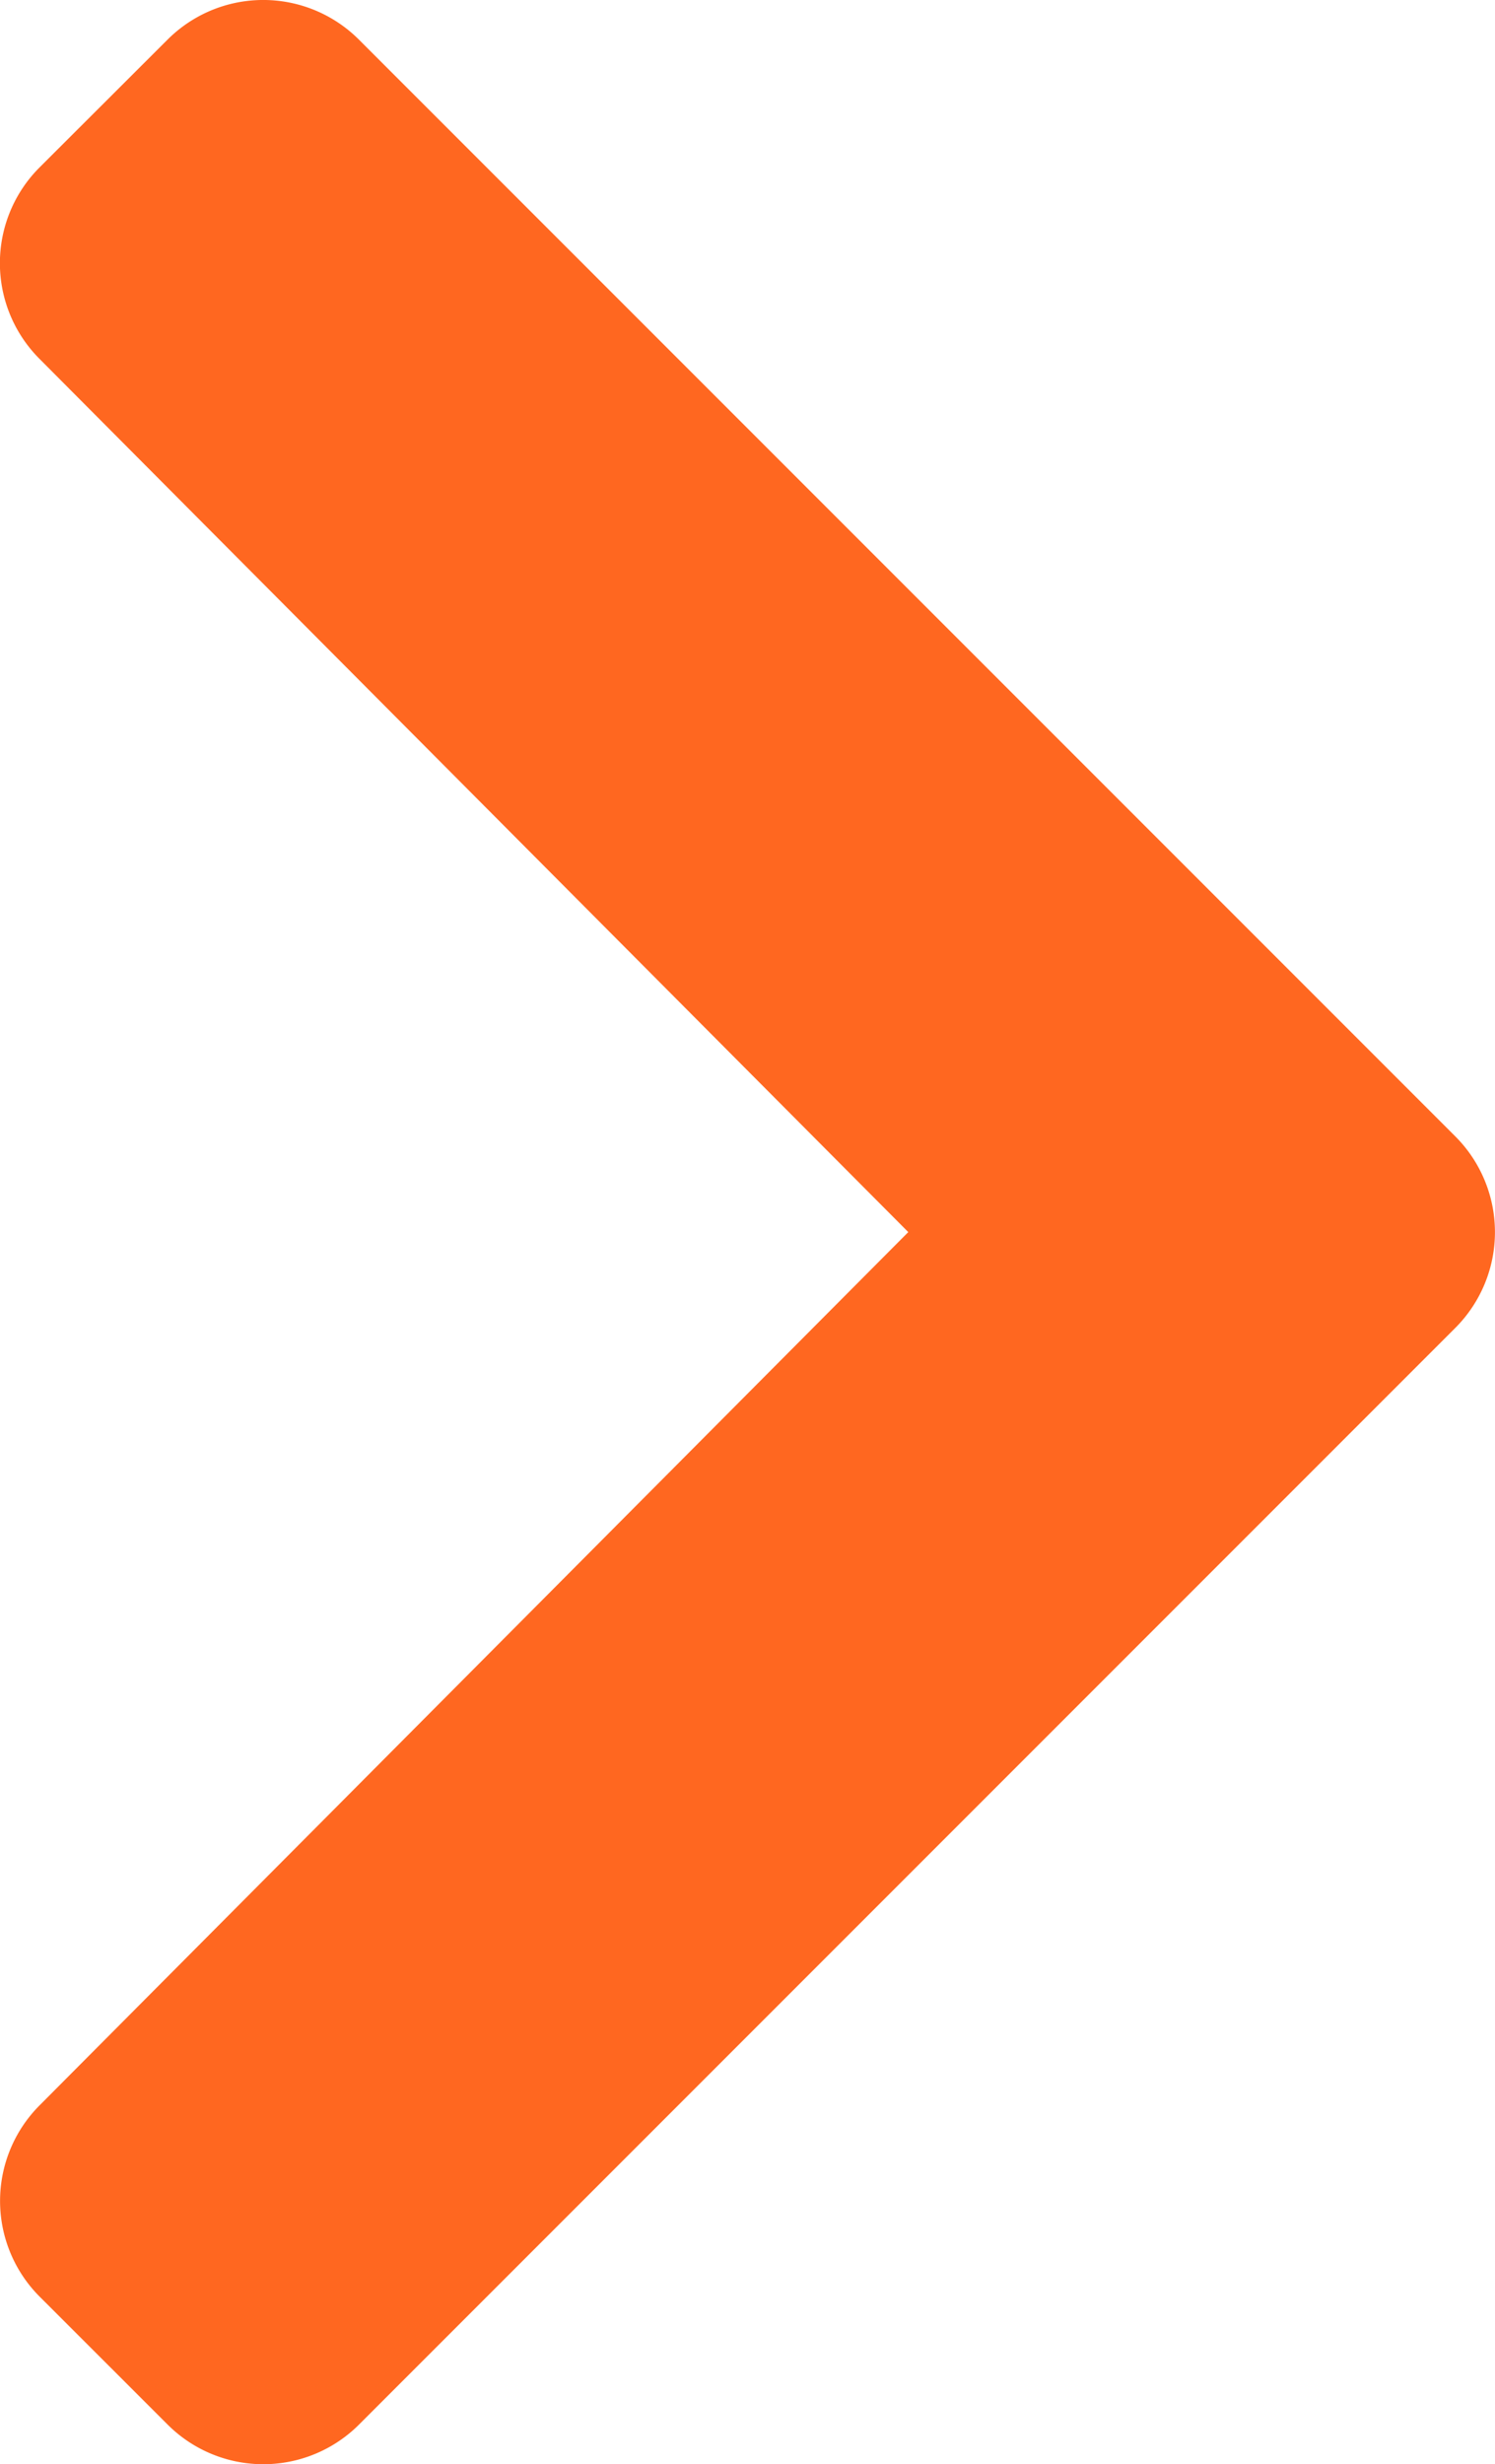
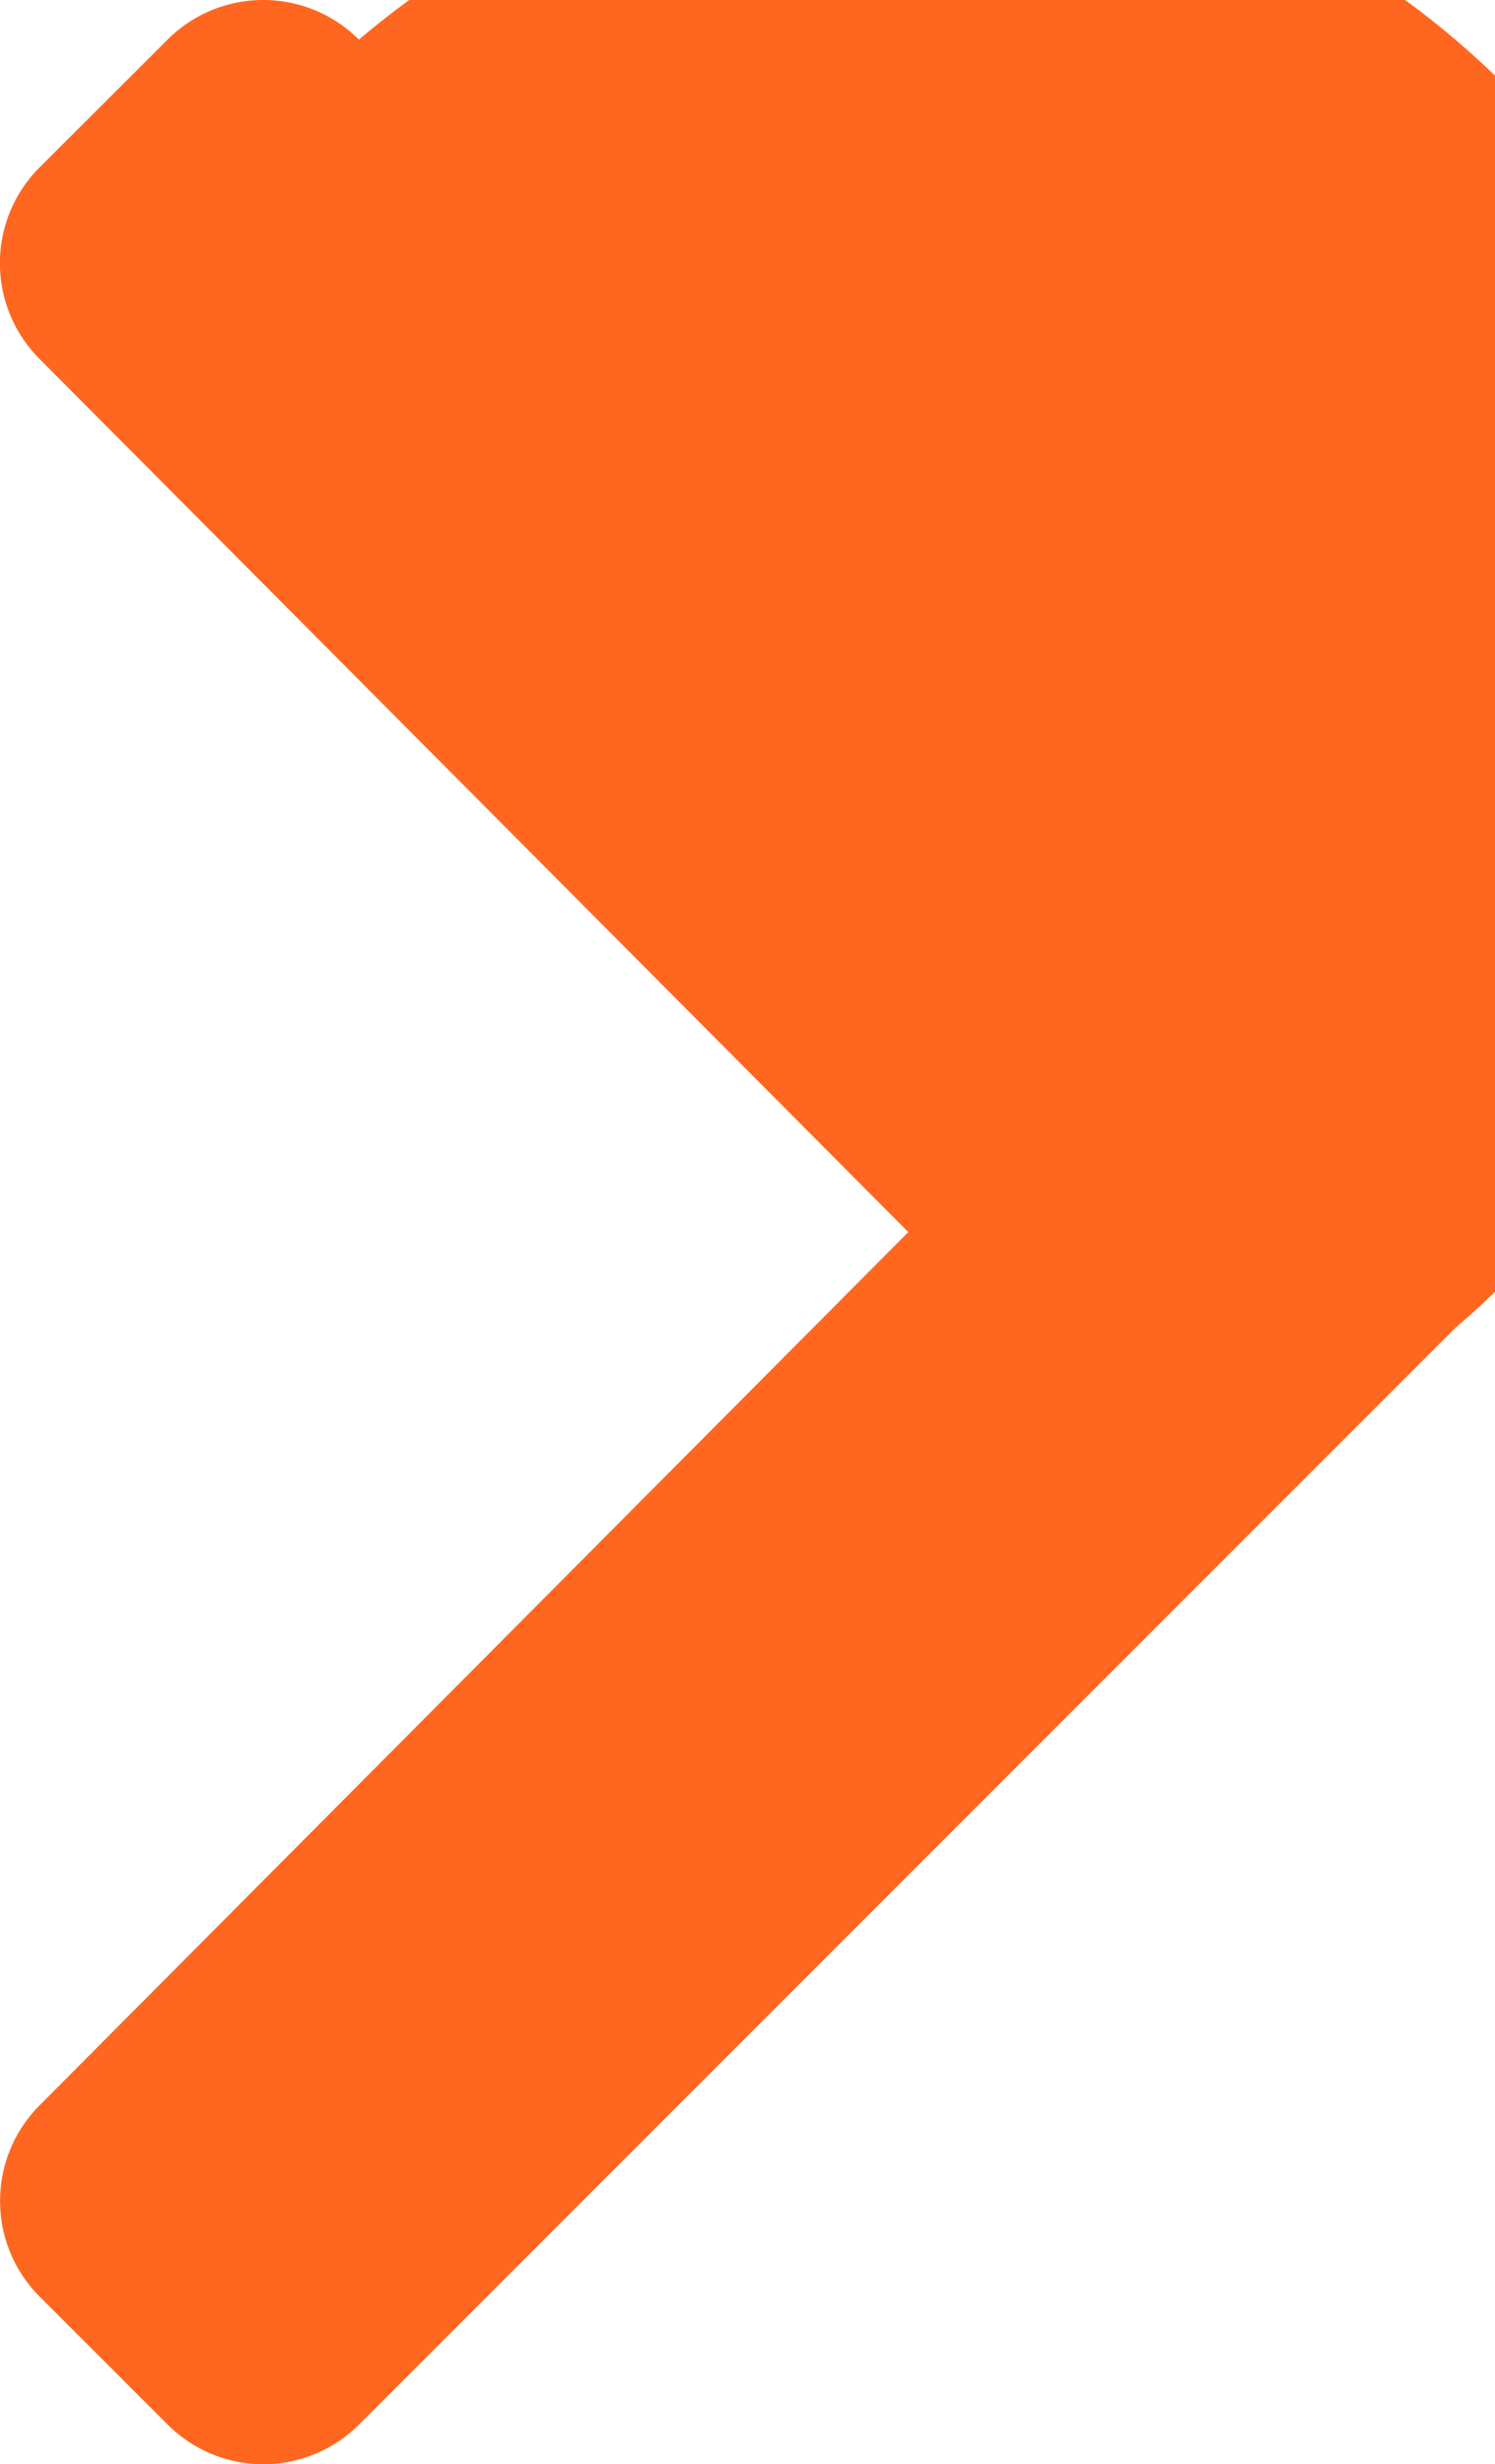
<svg xmlns="http://www.w3.org/2000/svg" width="18.634" height="30.705" viewBox="0 0 18.634 30.705">
-   <path id="Icon_awesome-chevron-right" data-name="Icon awesome-chevron-right" d="M20.073,19.193,6.408,32.858a1.687,1.687,0,0,1-2.386,0L2.427,31.264a1.687,1.687,0,0,1,0-2.384L13.254,18,2.425,7.119a1.687,1.687,0,0,1,0-2.384L4.021,3.142a1.687,1.687,0,0,1,2.386,0L20.072,16.807A1.688,1.688,0,0,1,20.073,19.193Z" transform="translate(-1.933 -2.648)" fill="#ff6720" />
+   <path id="Icon_awesome-chevron-right" data-name="Icon awesome-chevron-right" d="M20.073,19.193,6.408,32.858a1.687,1.687,0,0,1-2.386,0L2.427,31.264a1.687,1.687,0,0,1,0-2.384L13.254,18,2.425,7.119a1.687,1.687,0,0,1,0-2.384L4.021,3.142a1.687,1.687,0,0,1,2.386,0A1.688,1.688,0,0,1,20.073,19.193Z" transform="translate(-1.933 -2.648)" fill="#ff6720" />
</svg>